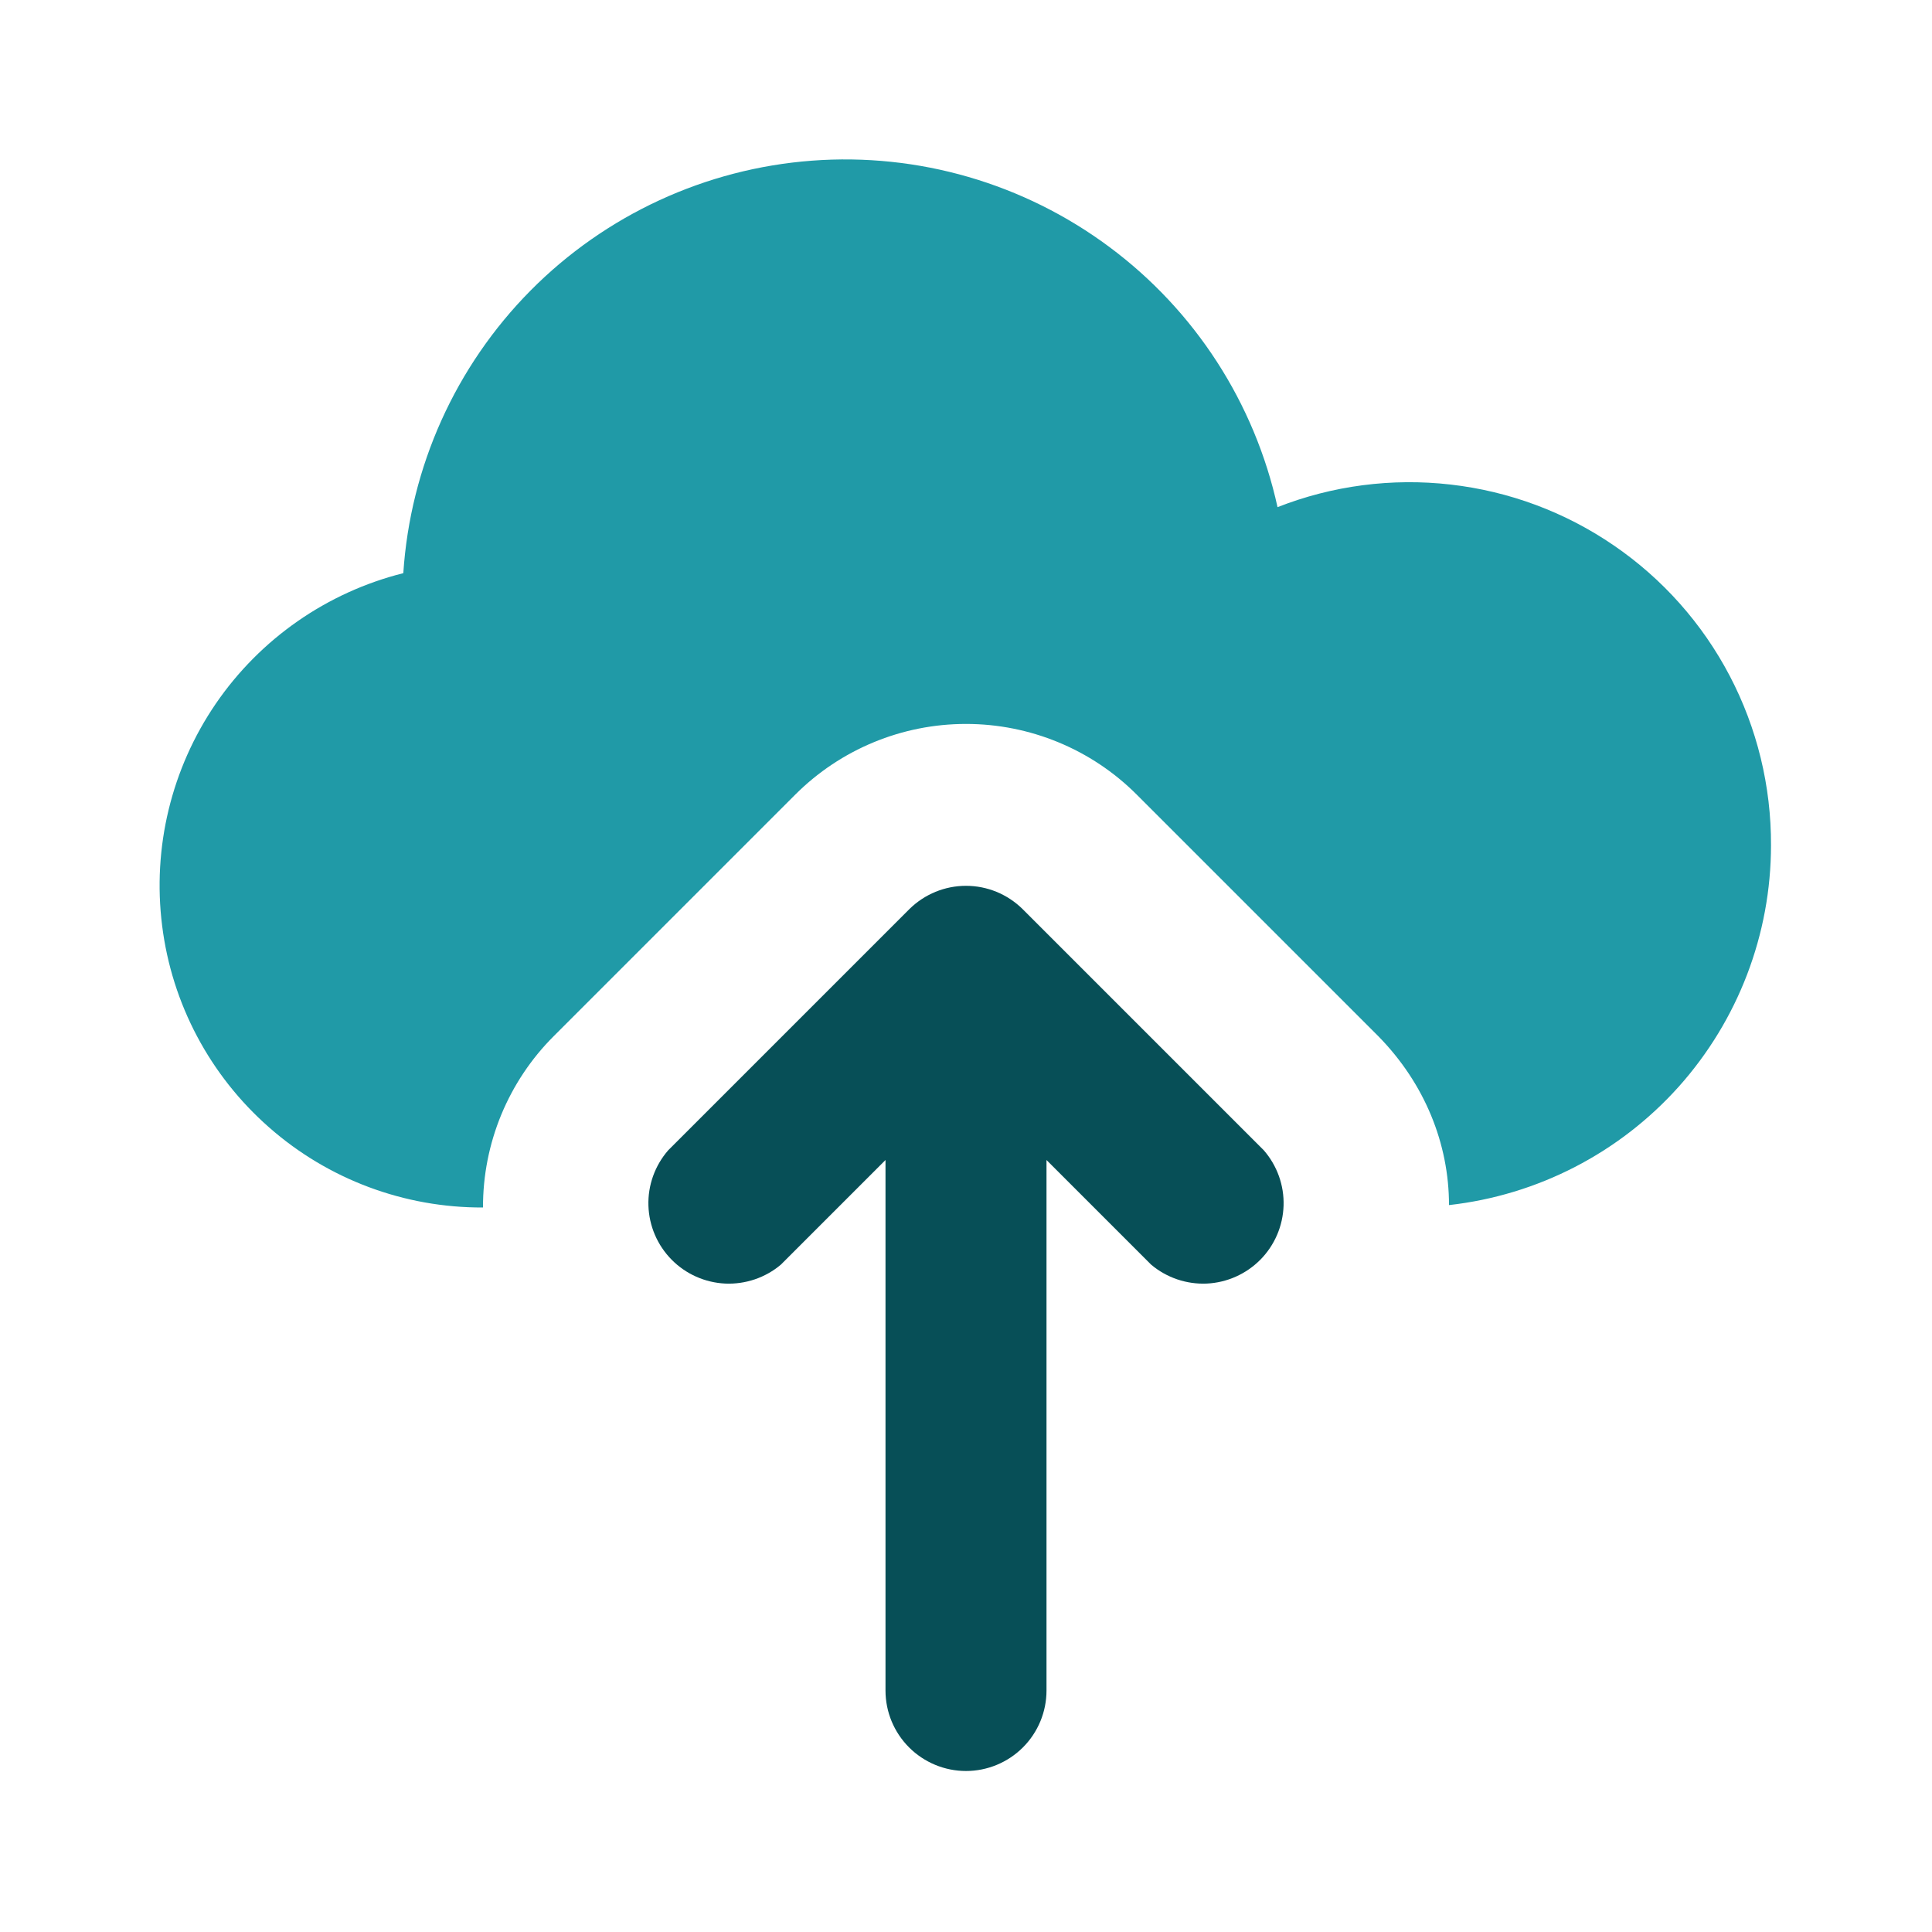
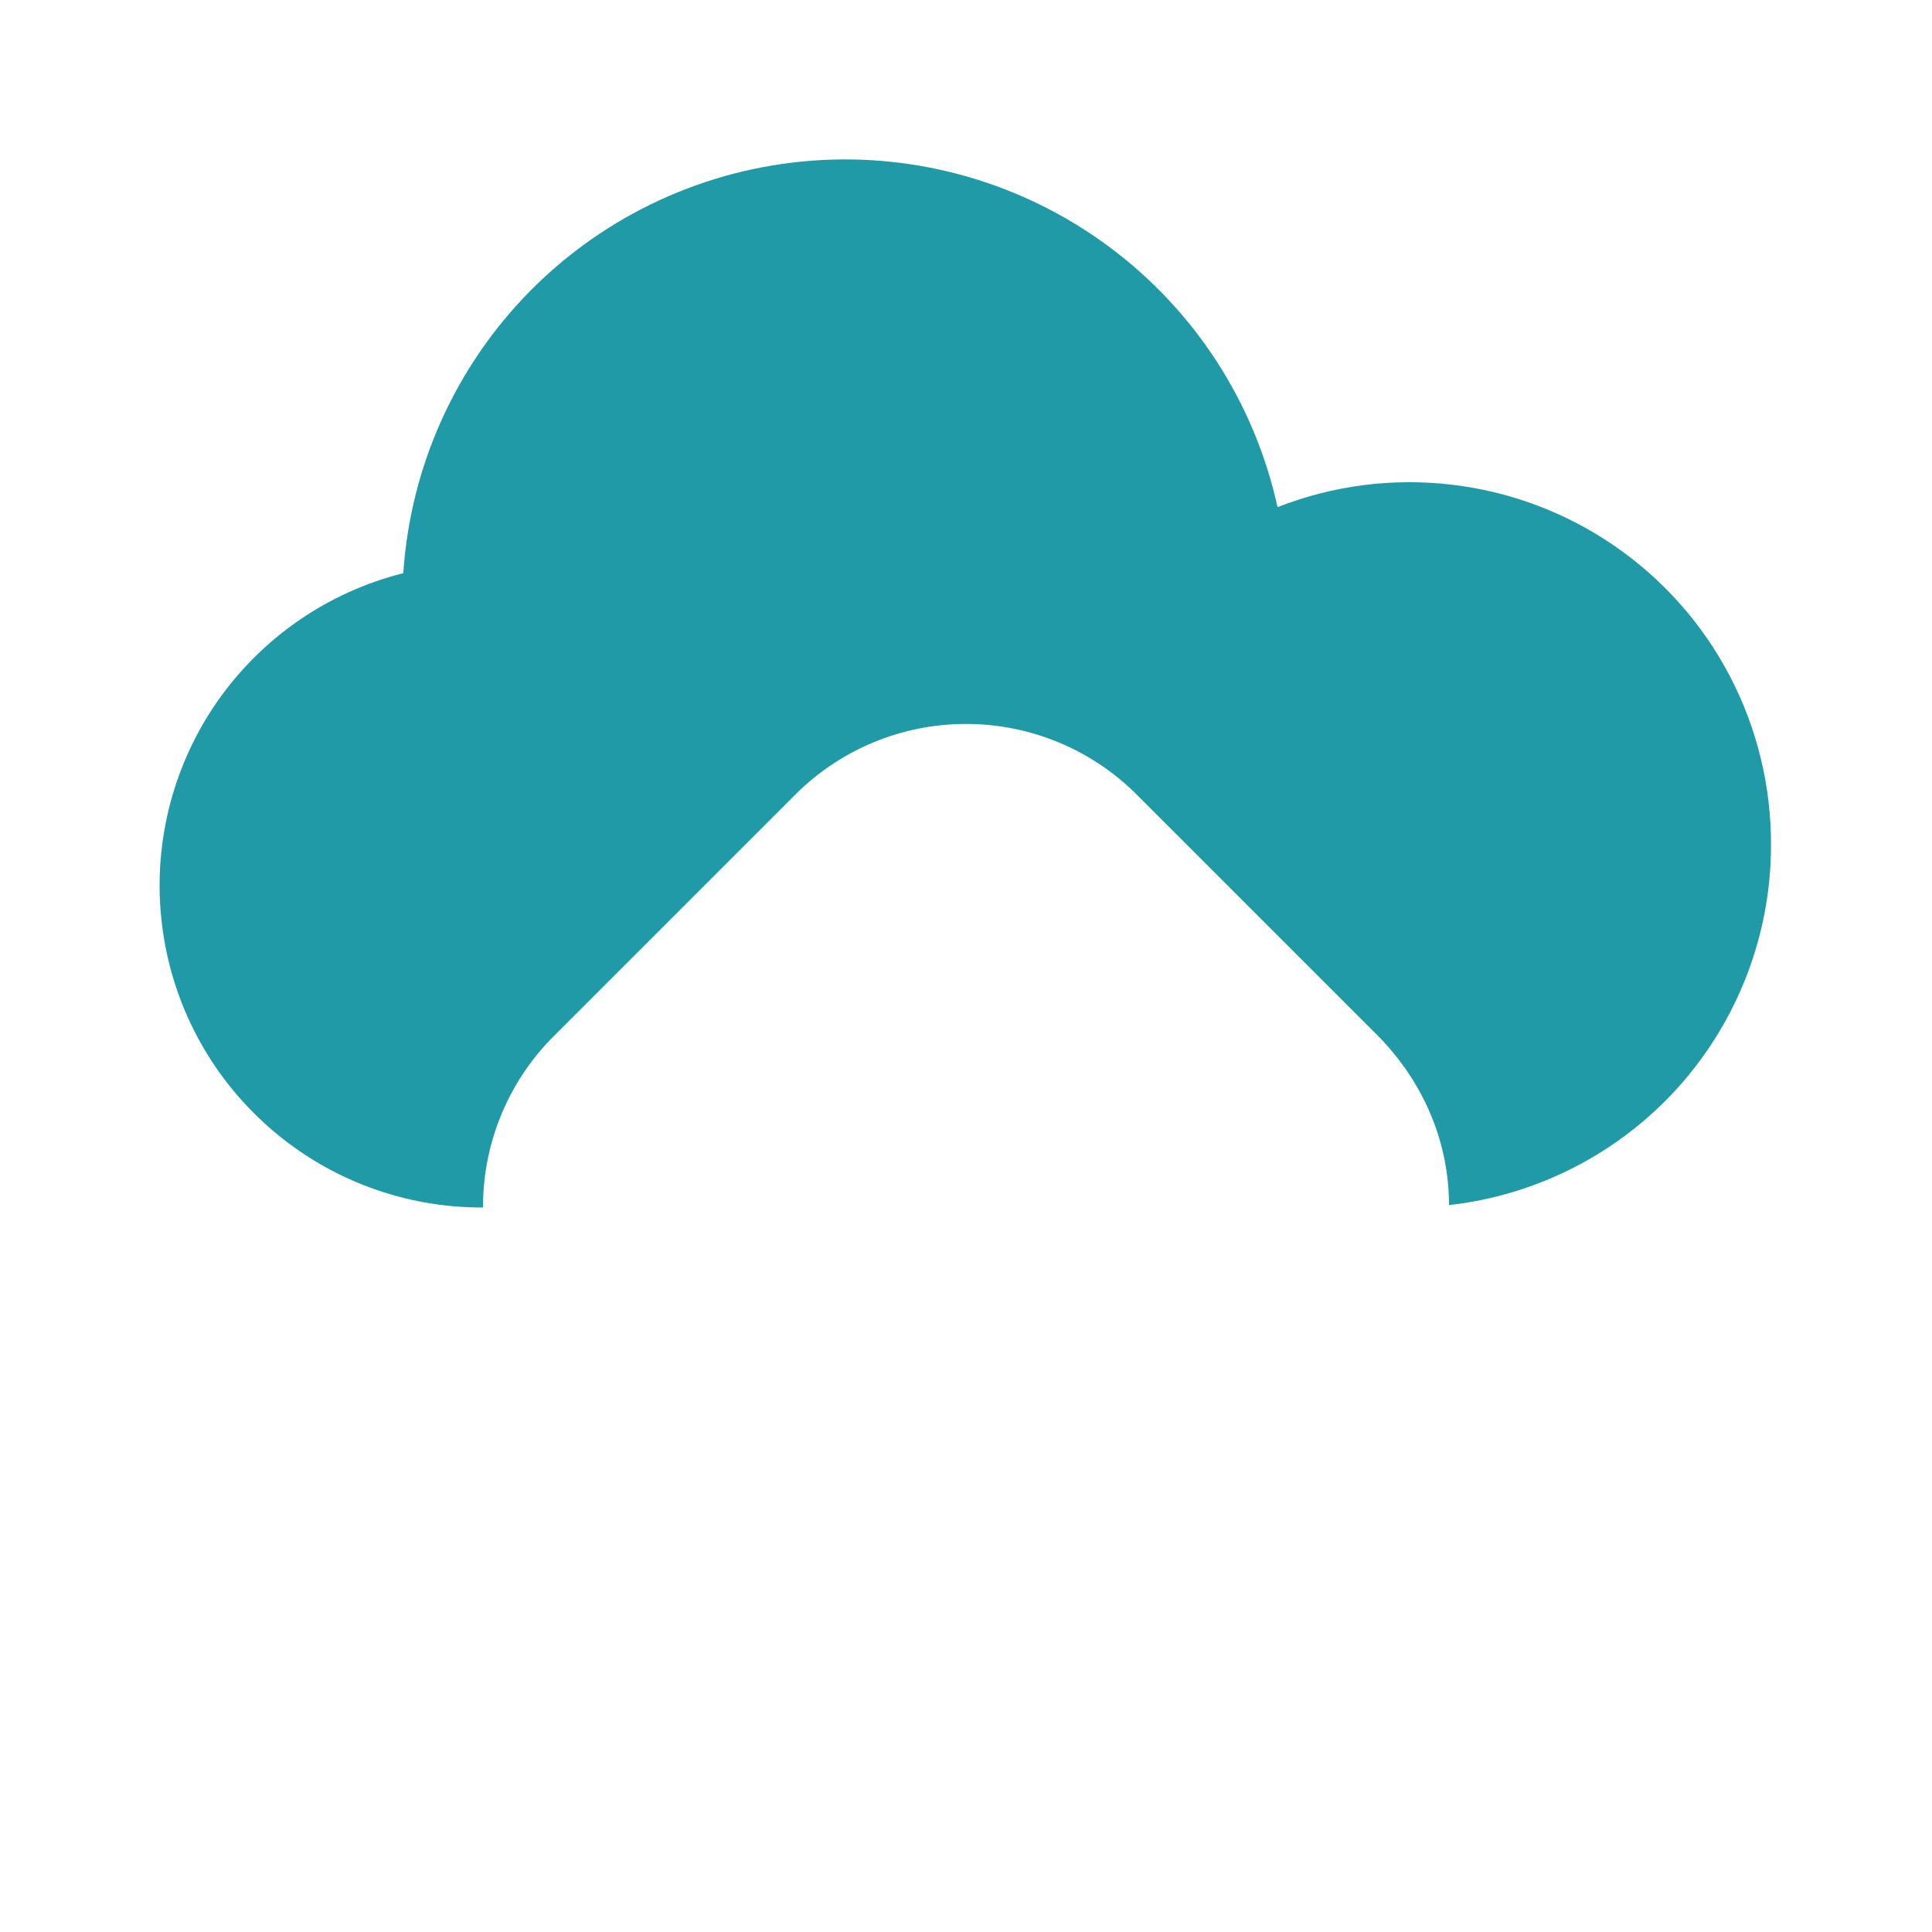
<svg xmlns="http://www.w3.org/2000/svg" width="24" height="24" viewBox="0 0 24 24" fill="none">
  <path d="M18 14.97C18 14.21 17.7 13.46 17.12 12.87L14.12 9.87C13.558 9.308 12.795 8.993 12 8.993C11.205 8.993 10.443 9.308 9.88 9.87L6.88 12.87C6.6 13.149 6.378 13.482 6.227 13.847C6.076 14.213 5.999 14.604 6 15C5.023 15.004 4.077 14.651 3.343 14.005C2.608 13.36 2.135 12.469 2.014 11.499C1.892 10.529 2.129 9.548 2.681 8.741C3.234 7.934 4.062 7.358 5.01 7.12C5.097 5.798 5.658 4.552 6.59 3.61C7.522 2.669 8.763 2.096 10.084 1.996C11.405 1.896 12.718 2.277 13.781 3.068C14.844 3.858 15.586 5.006 15.87 6.3C16.552 6.032 17.29 5.936 18.018 6.019C18.747 6.102 19.443 6.361 20.048 6.776C20.653 7.19 21.147 7.746 21.487 8.395C21.827 9.044 22.003 9.767 22 10.5C22 11.607 21.591 12.674 20.854 13.499C20.116 14.323 19.1 14.847 18 14.97Z" fill="#209AA7" />
-   <path d="M11 14.41V21C11 21.265 11.105 21.519 11.293 21.707C11.48 21.894 11.735 22 12 22C12.265 22 12.52 21.894 12.707 21.707C12.895 21.519 13 21.265 13 21V14.41L14.3 15.71C14.492 15.872 14.739 15.956 14.991 15.945C15.242 15.933 15.48 15.827 15.657 15.648C15.834 15.469 15.937 15.229 15.945 14.977C15.953 14.725 15.865 14.48 15.7 14.29L12.7 11.29C12.513 11.107 12.262 11.004 12 11.004C11.738 11.004 11.487 11.107 11.3 11.29L8.3 14.29C8.135 14.48 8.047 14.725 8.055 14.977C8.063 15.229 8.166 15.469 8.343 15.648C8.519 15.827 8.758 15.933 9.009 15.945C9.261 15.956 9.508 15.872 9.7 15.71L11 14.41Z" fill="#074F57" />
</svg>